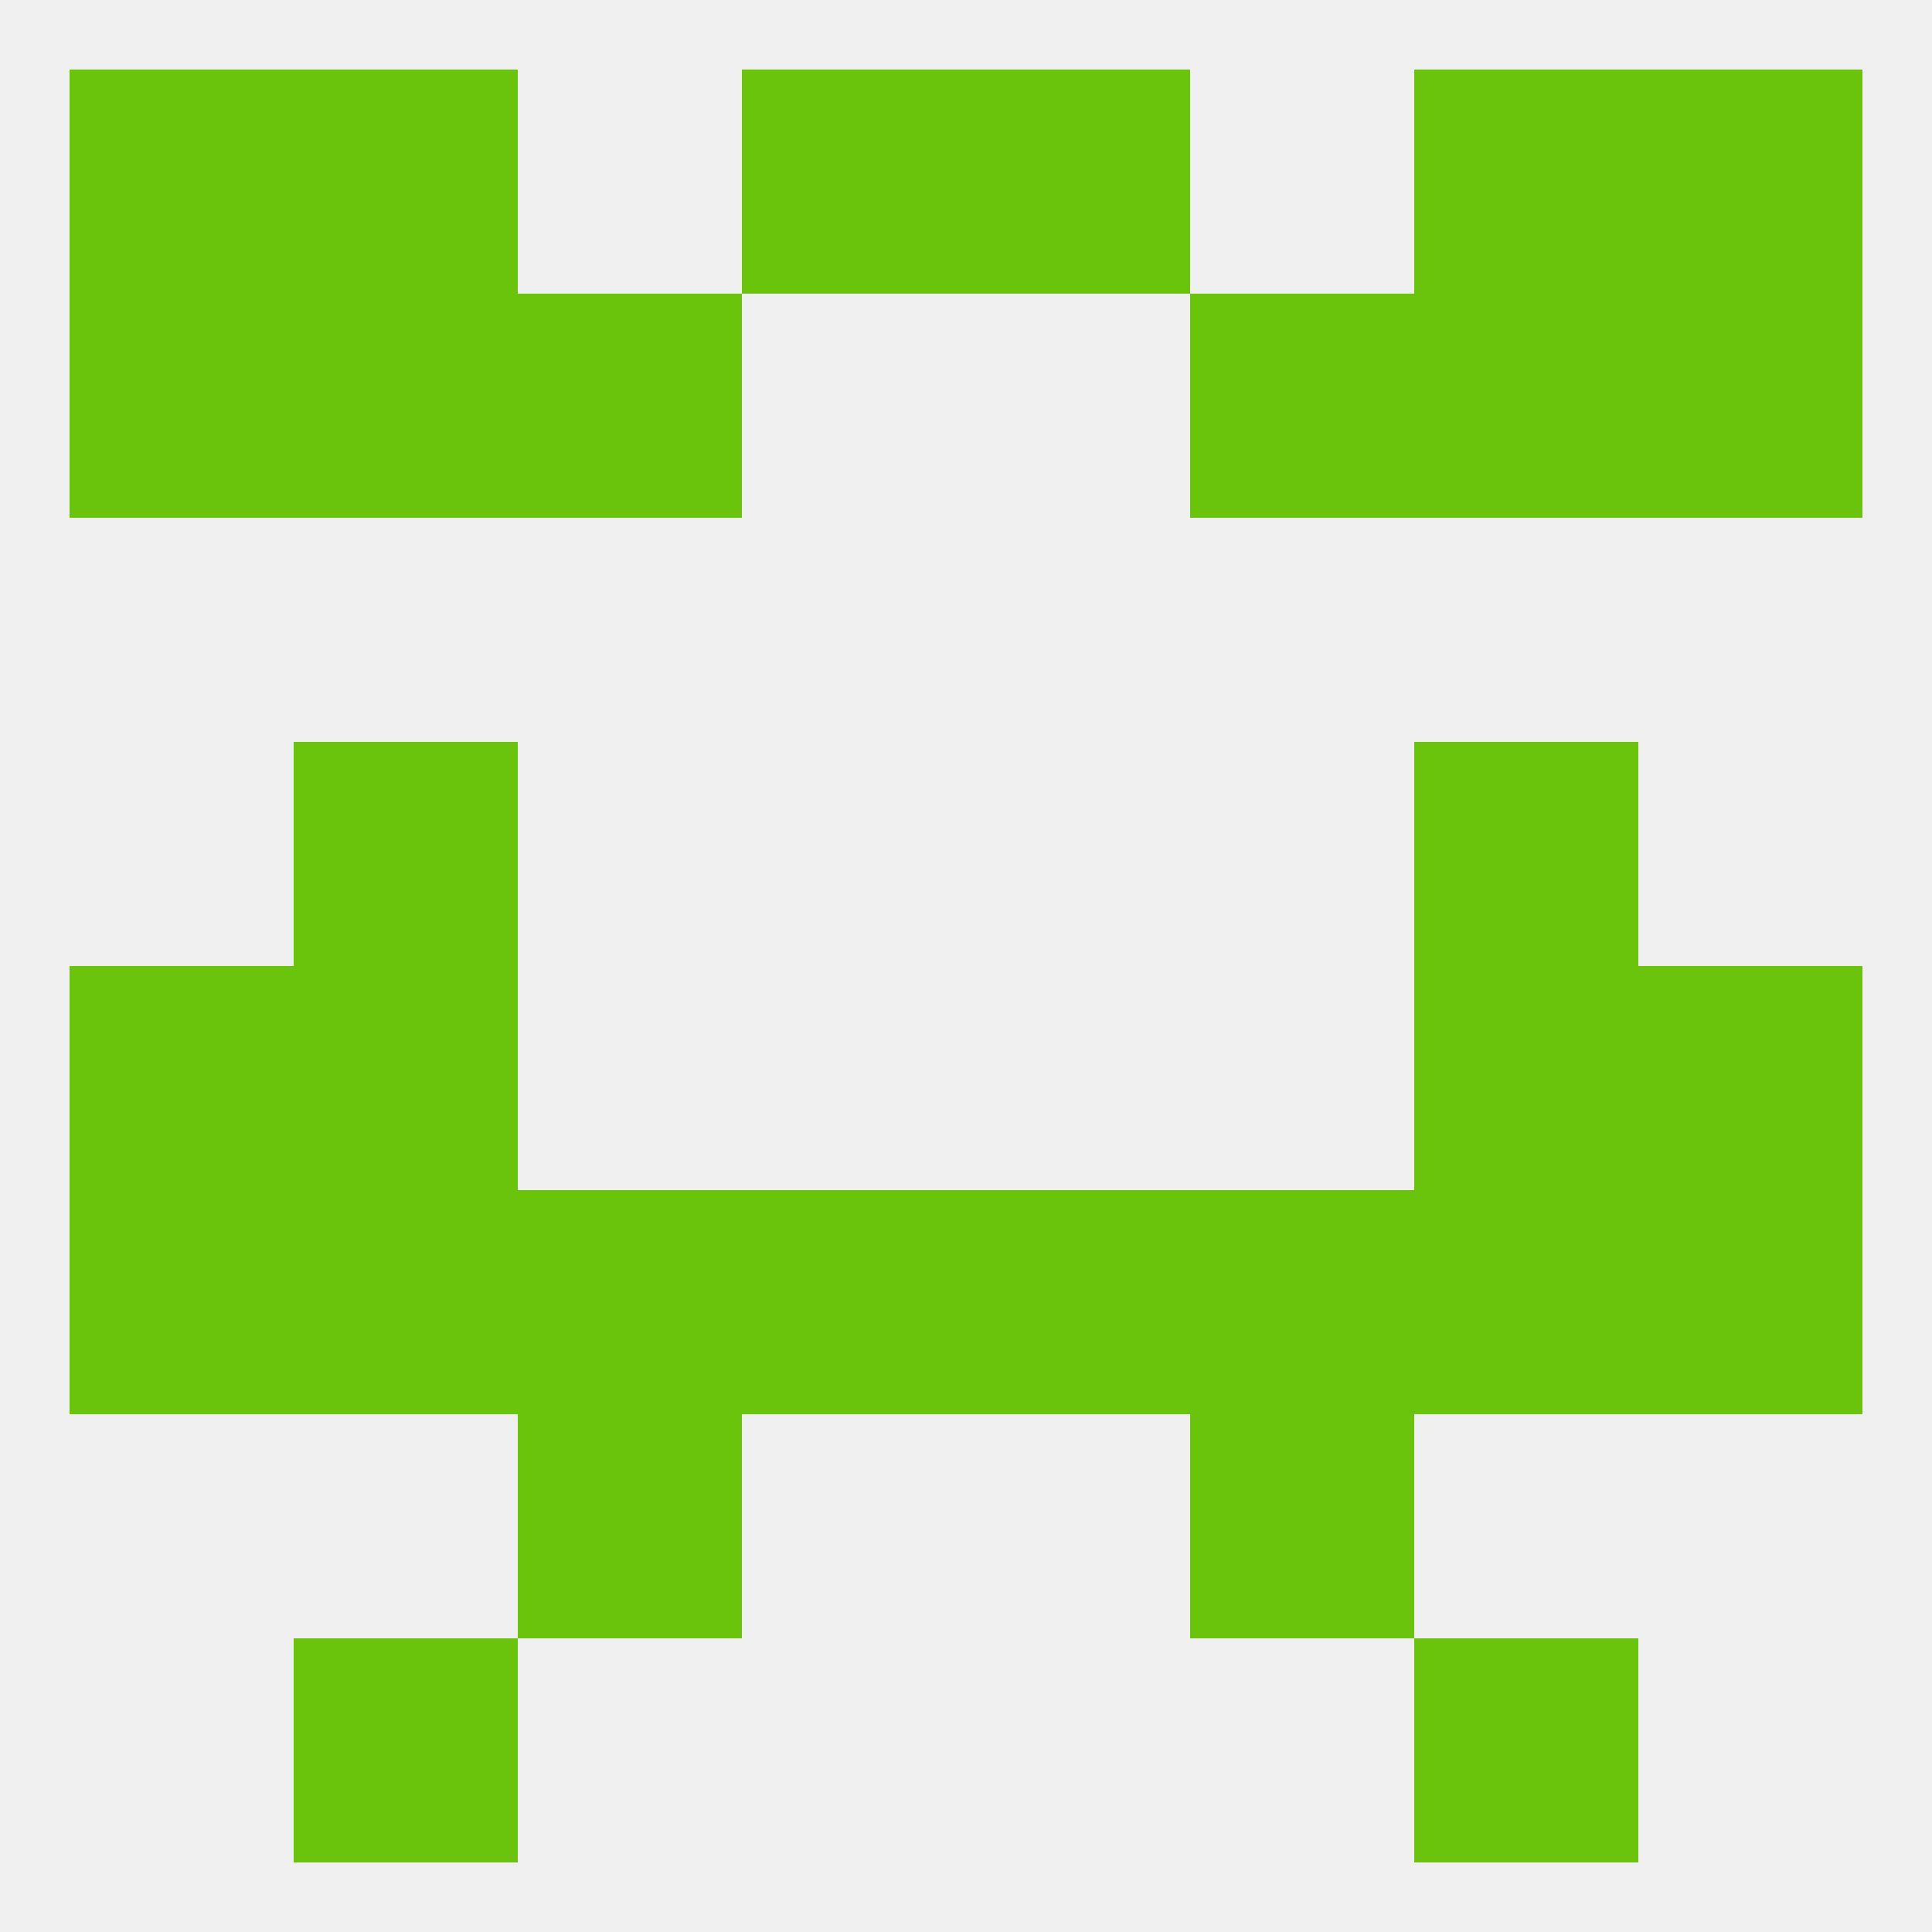
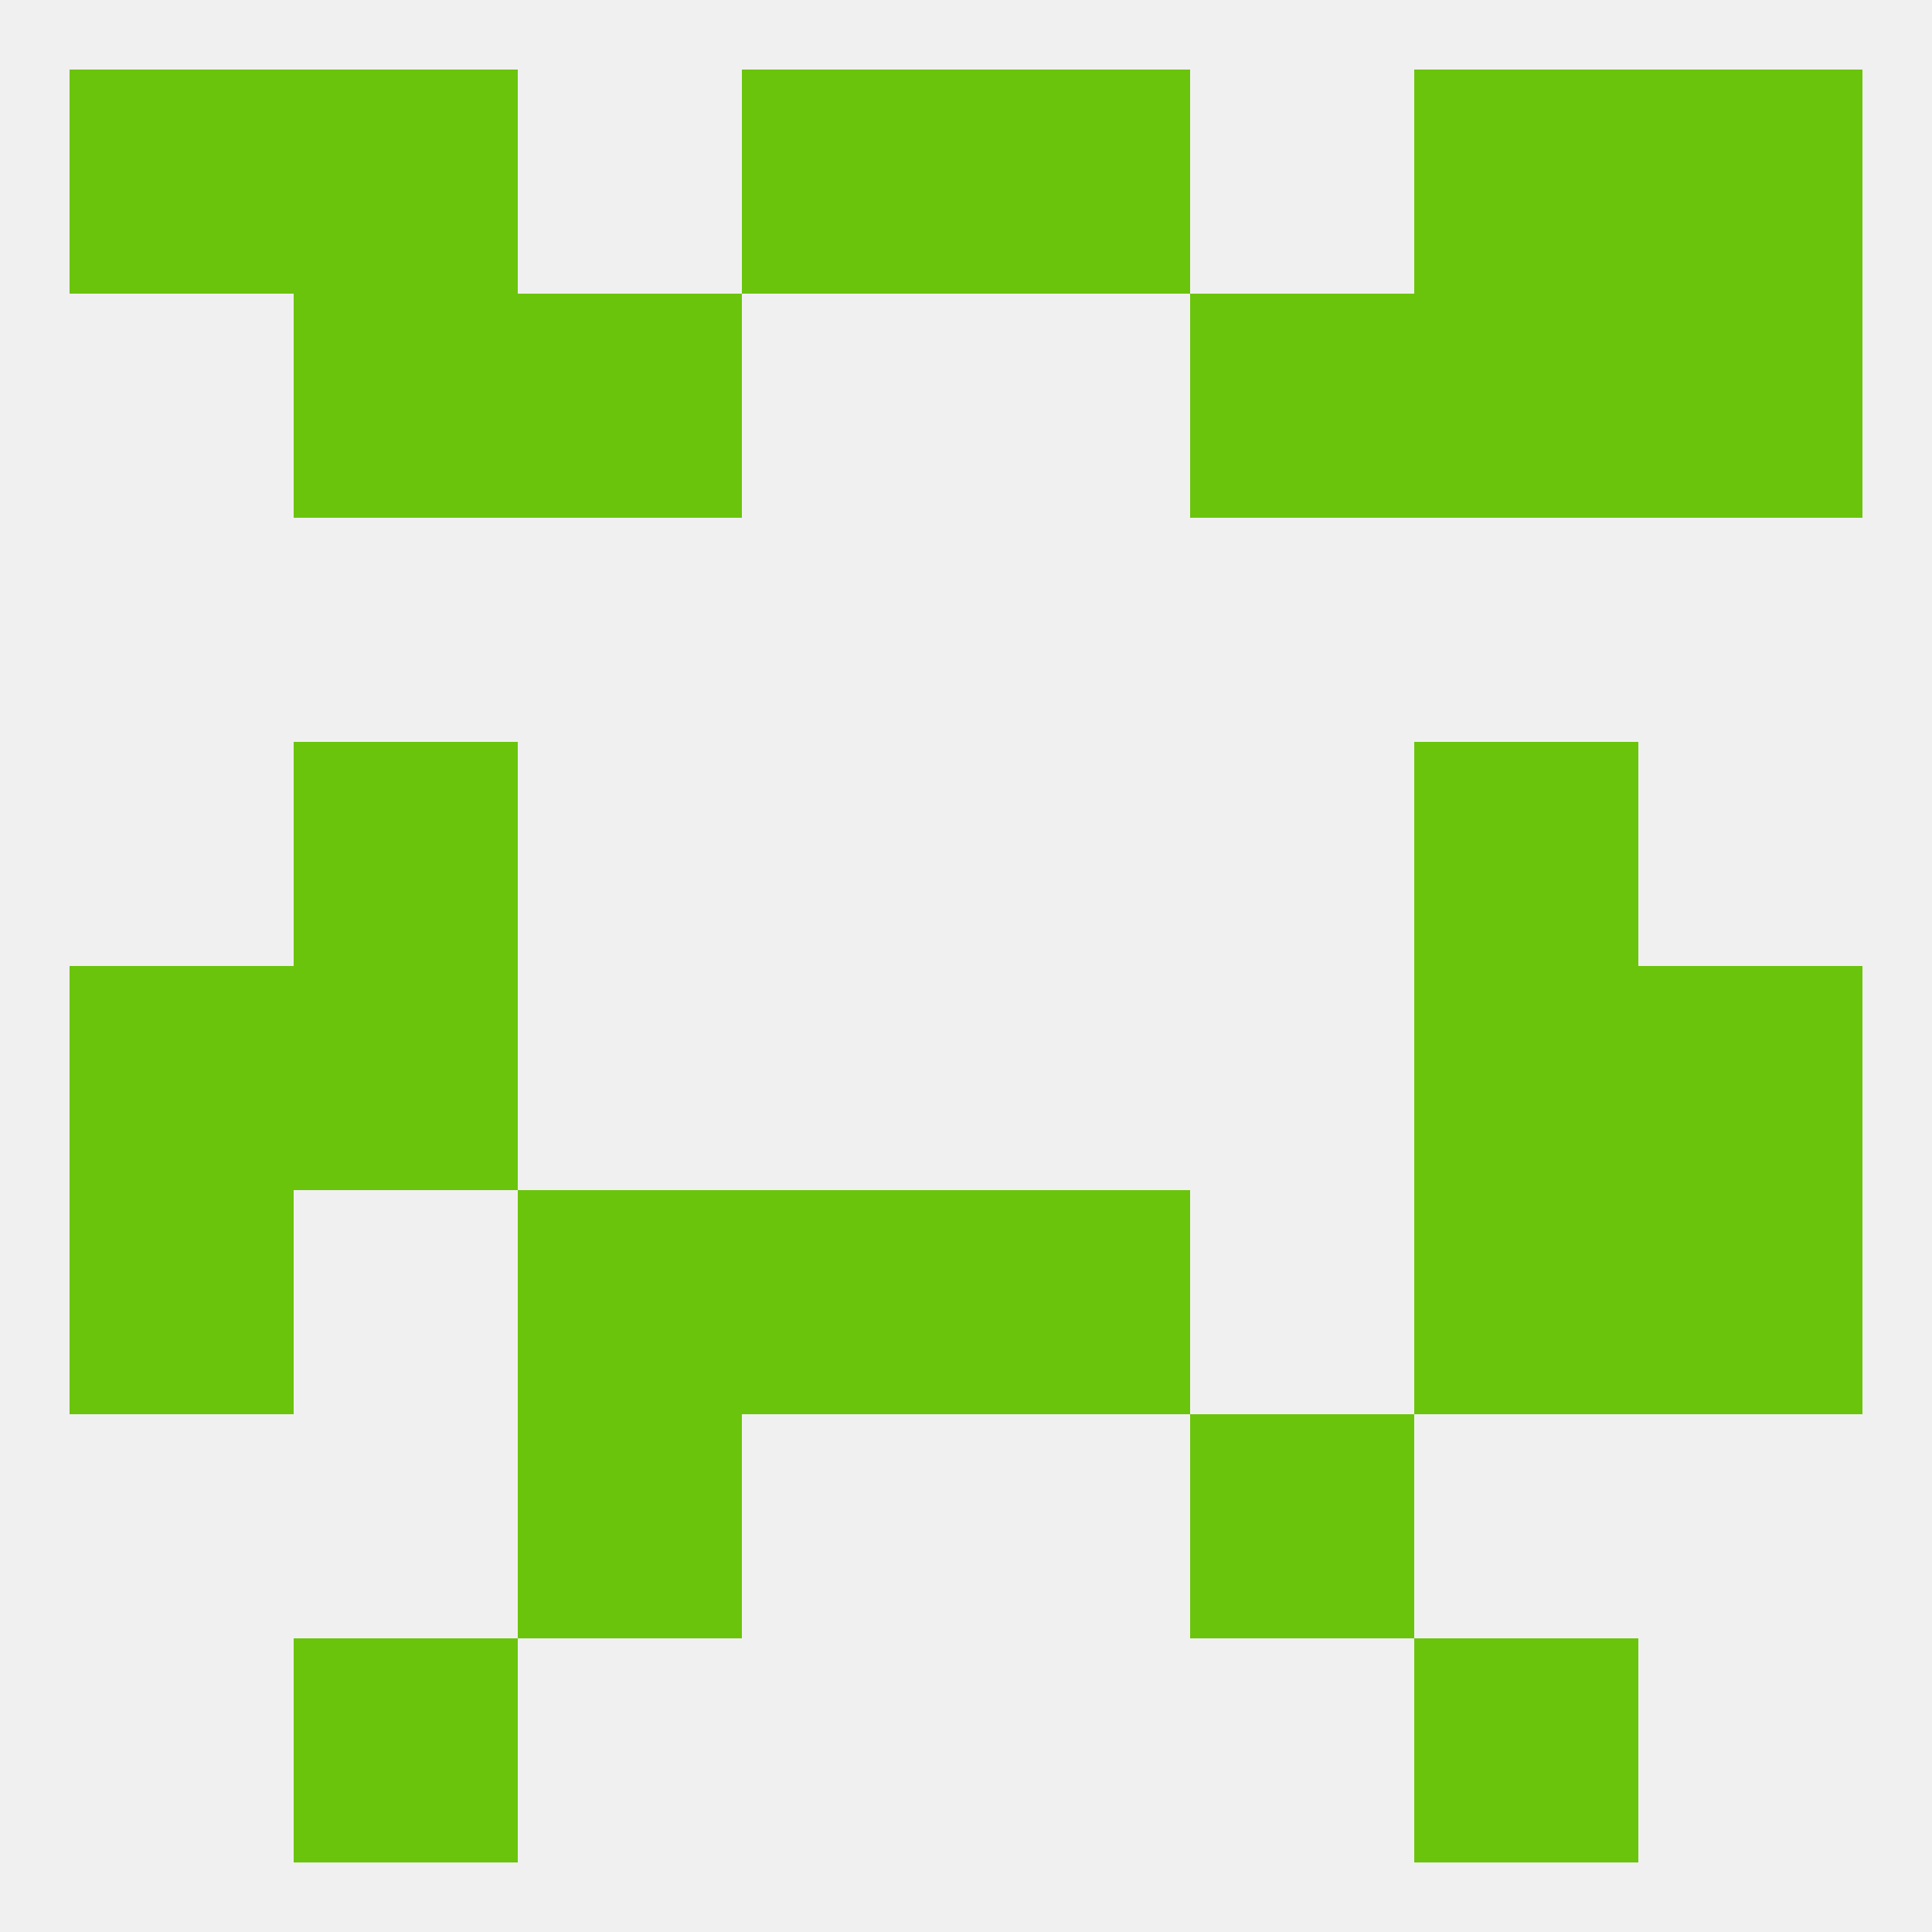
<svg xmlns="http://www.w3.org/2000/svg" version="1.1" baseprofile="full" width="250" height="250" viewBox="0 0 250 250">
  <rect width="100%" height="100%" fill="rgba(240,240,240,255)" />
  <rect x="67" y="183" width="29" height="29" fill="rgba(107,196,12,255)" />
  <rect x="154" y="183" width="29" height="29" fill="rgba(107,196,12,255)" />
  <rect x="38" y="212" width="29" height="29" fill="rgba(107,196,12,255)" />
  <rect x="183" y="212" width="29" height="29" fill="rgba(107,196,12,255)" />
  <rect x="38" y="9" width="29" height="29" fill="rgba(107,196,12,255)" />
  <rect x="183" y="9" width="29" height="29" fill="rgba(107,196,12,255)" />
  <rect x="96" y="9" width="29" height="29" fill="rgba(107,196,12,255)" />
  <rect x="125" y="9" width="29" height="29" fill="rgba(107,196,12,255)" />
  <rect x="9" y="9" width="29" height="29" fill="rgba(107,196,12,255)" />
  <rect x="212" y="9" width="29" height="29" fill="rgba(107,196,12,255)" />
  <rect x="154" y="38" width="29" height="29" fill="rgba(107,196,12,255)" />
-   <rect x="9" y="38" width="29" height="29" fill="rgba(107,196,12,255)" />
  <rect x="212" y="38" width="29" height="29" fill="rgba(107,196,12,255)" />
  <rect x="38" y="38" width="29" height="29" fill="rgba(107,196,12,255)" />
  <rect x="183" y="38" width="29" height="29" fill="rgba(107,196,12,255)" />
  <rect x="67" y="38" width="29" height="29" fill="rgba(107,196,12,255)" />
  <rect x="9" y="125" width="29" height="29" fill="rgba(107,196,12,255)" />
  <rect x="212" y="125" width="29" height="29" fill="rgba(107,196,12,255)" />
  <rect x="38" y="125" width="29" height="29" fill="rgba(107,196,12,255)" />
  <rect x="183" y="125" width="29" height="29" fill="rgba(107,196,12,255)" />
  <rect x="38" y="96" width="29" height="29" fill="rgba(107,196,12,255)" />
  <rect x="183" y="96" width="29" height="29" fill="rgba(107,196,12,255)" />
  <rect x="9" y="154" width="29" height="29" fill="rgba(107,196,12,255)" />
  <rect x="212" y="154" width="29" height="29" fill="rgba(107,196,12,255)" />
-   <rect x="38" y="154" width="29" height="29" fill="rgba(107,196,12,255)" />
  <rect x="183" y="154" width="29" height="29" fill="rgba(107,196,12,255)" />
  <rect x="67" y="154" width="29" height="29" fill="rgba(107,196,12,255)" />
-   <rect x="154" y="154" width="29" height="29" fill="rgba(107,196,12,255)" />
  <rect x="96" y="154" width="29" height="29" fill="rgba(107,196,12,255)" />
  <rect x="125" y="154" width="29" height="29" fill="rgba(107,196,12,255)" />
</svg>